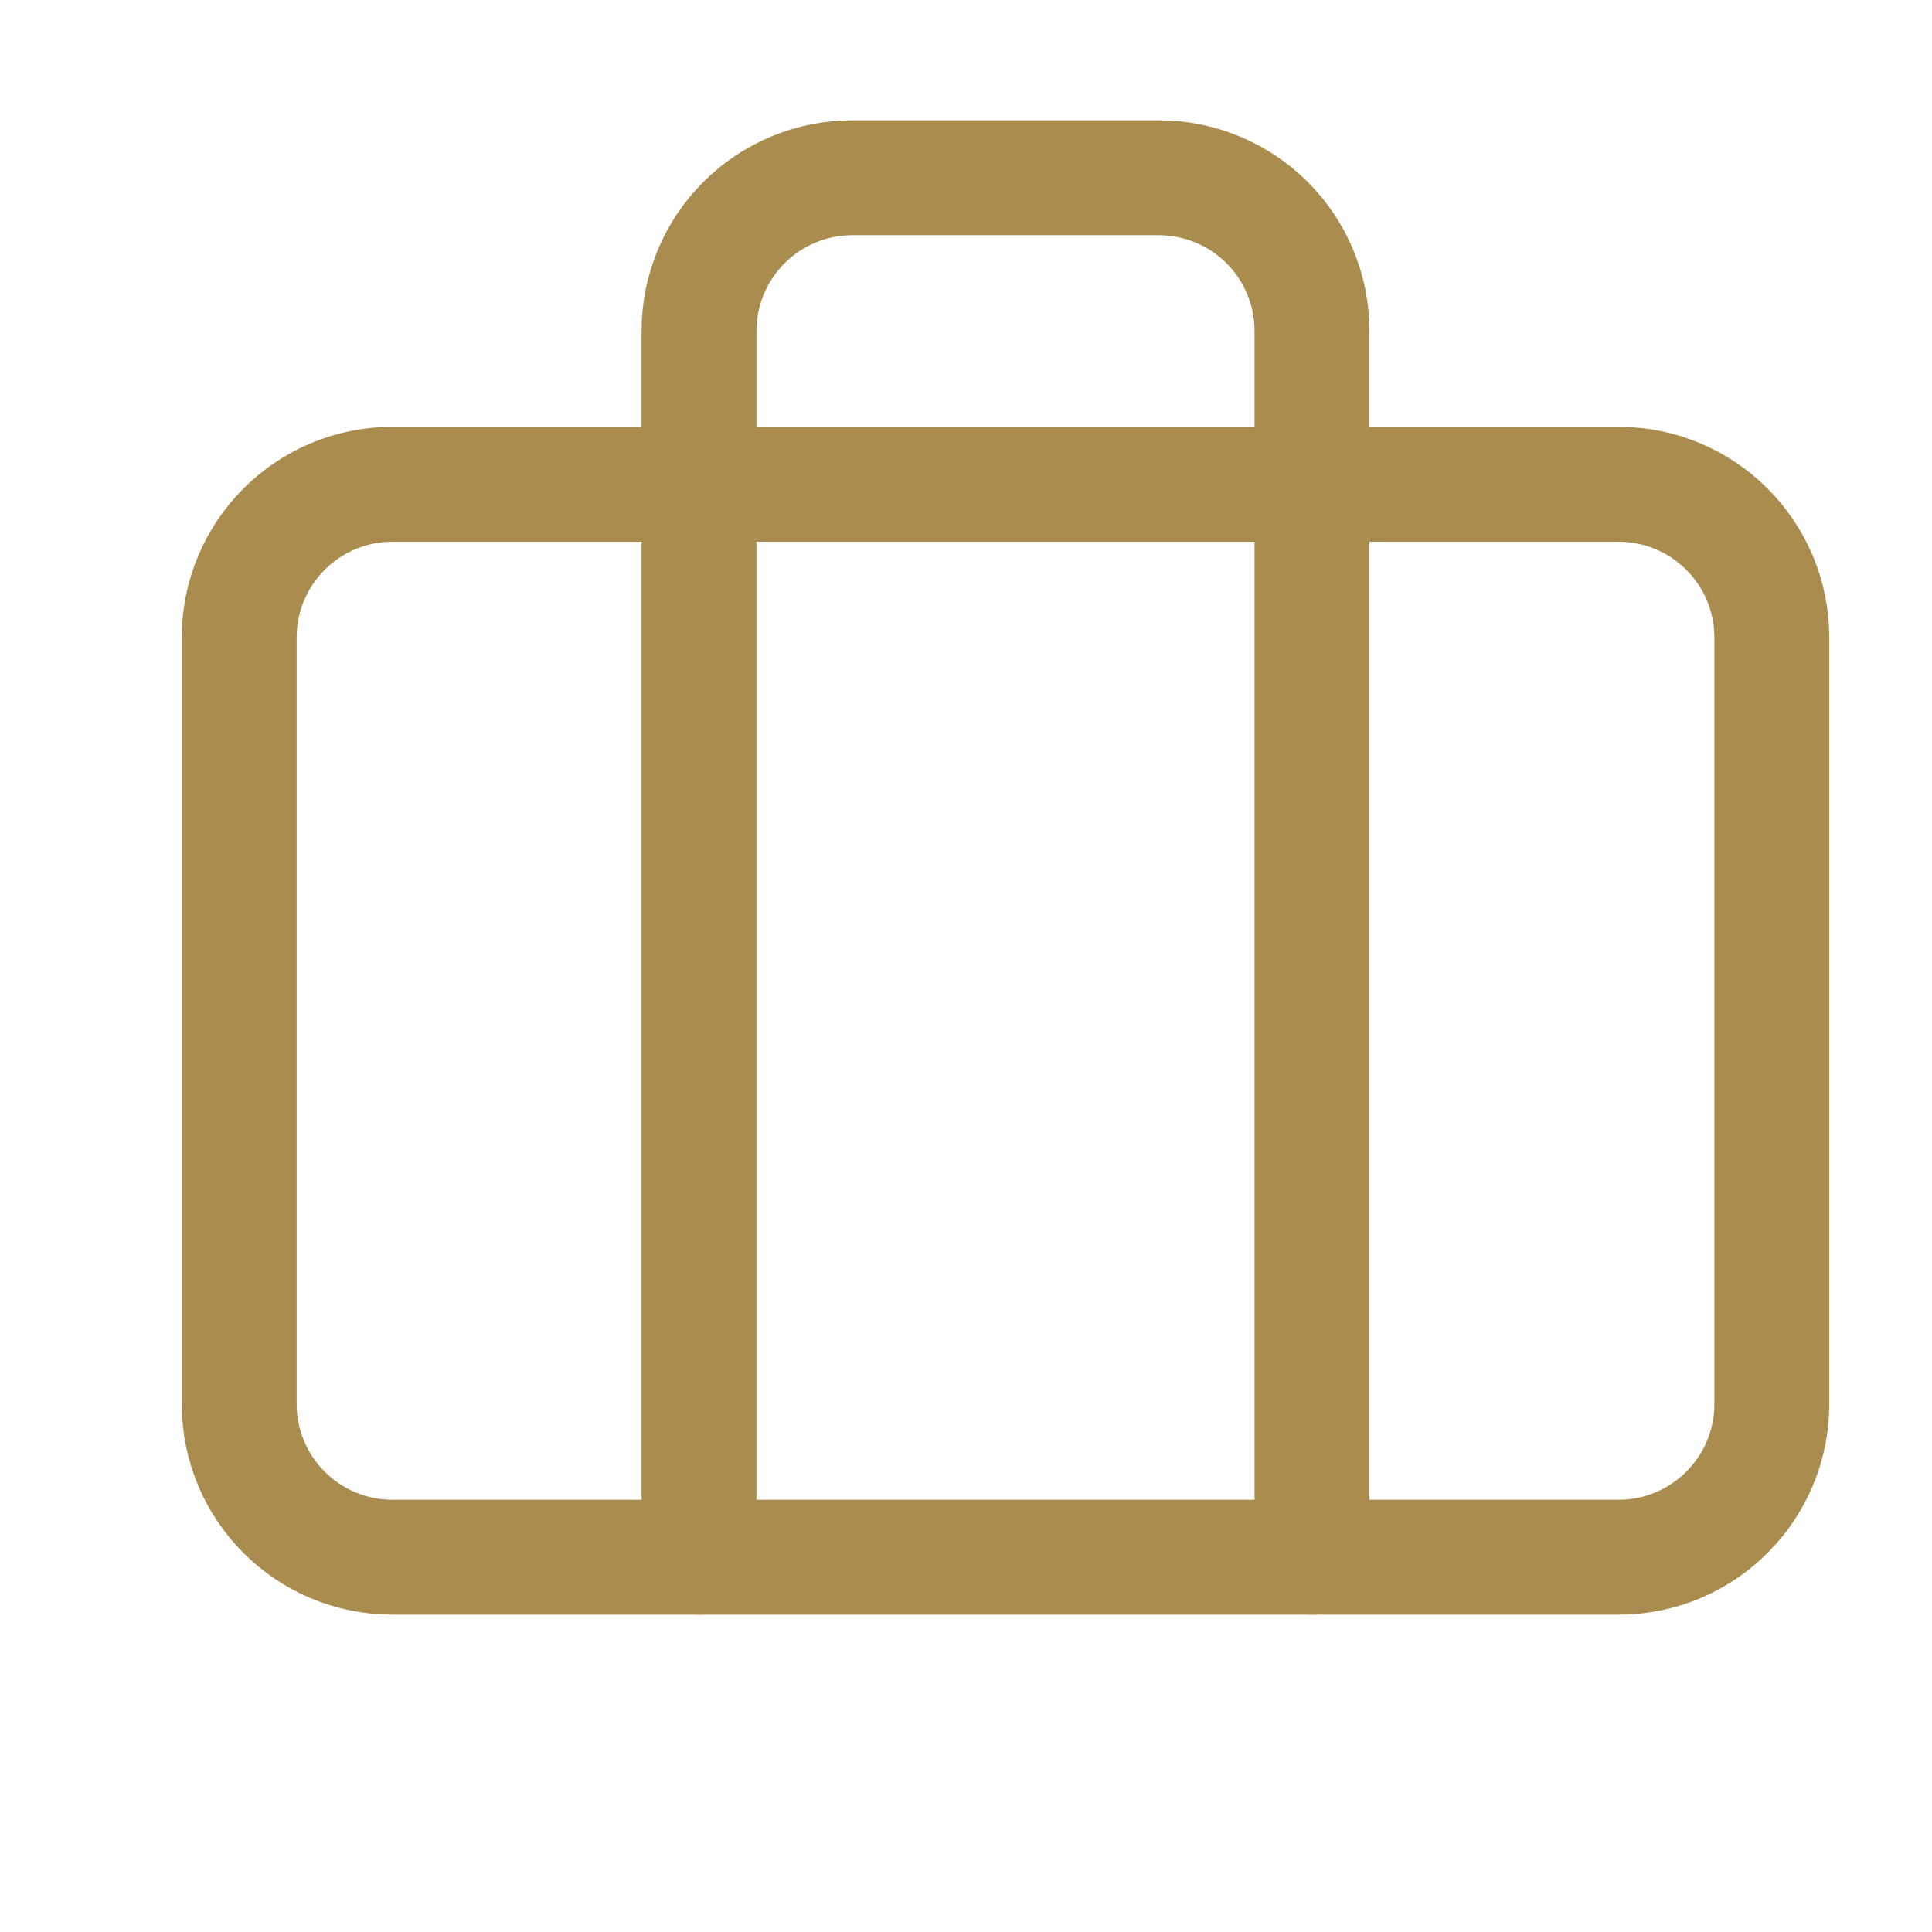
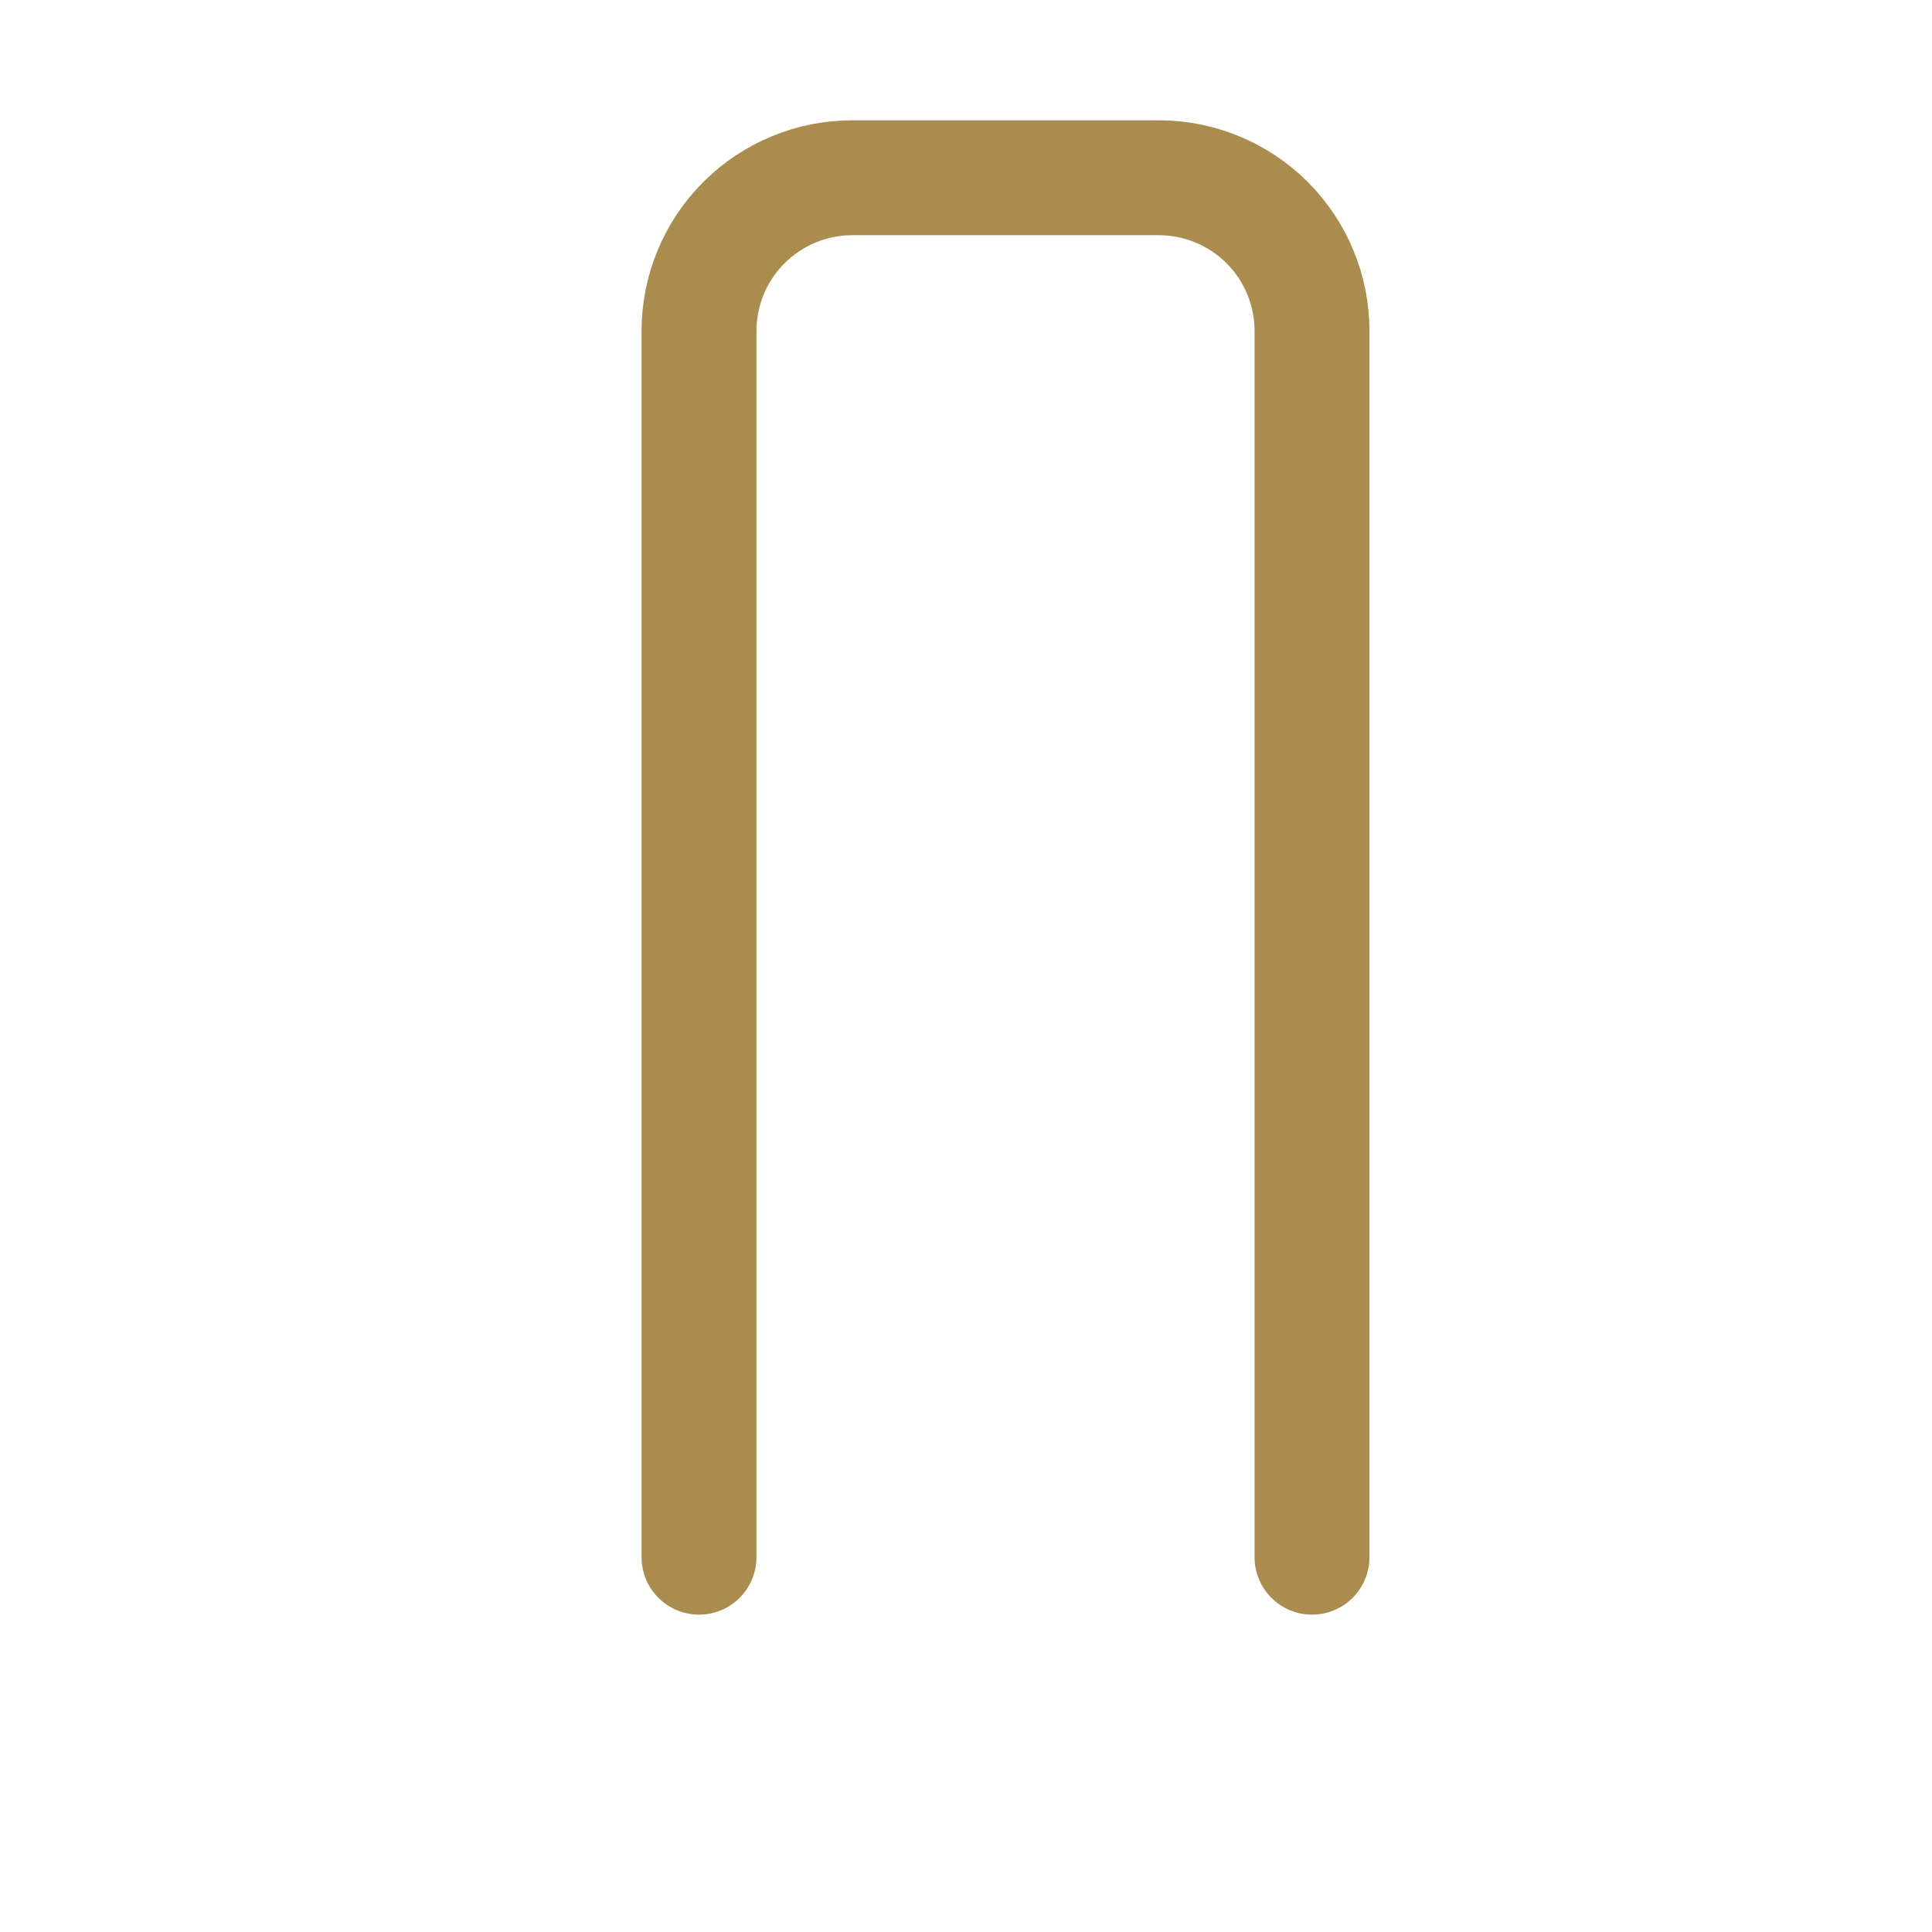
<svg xmlns="http://www.w3.org/2000/svg" width="21" height="21" viewBox="0 0 21 21" fill="none">
  <path d="M14.261 16.926V3.598C14.261 3.156 14.086 2.733 13.774 2.42C13.461 2.108 13.037 1.932 12.595 1.932H9.264C8.822 1.932 8.398 2.108 8.086 2.42C7.773 2.733 7.598 3.156 7.598 3.598V16.926" stroke="#AA8C4E" stroke-width="1.249" stroke-linecap="round" stroke-linejoin="round" />
-   <path d="M17.593 5.264H4.266C3.345 5.264 2.6 6.01 2.6 6.93V15.26C2.6 16.18 3.345 16.926 4.266 16.926H17.593C18.513 16.926 19.259 16.18 19.259 15.26V6.93C19.259 6.01 18.513 5.264 17.593 5.264Z" stroke="#AA8C4E" stroke-width="1.249" stroke-linecap="round" stroke-linejoin="round" />
</svg>